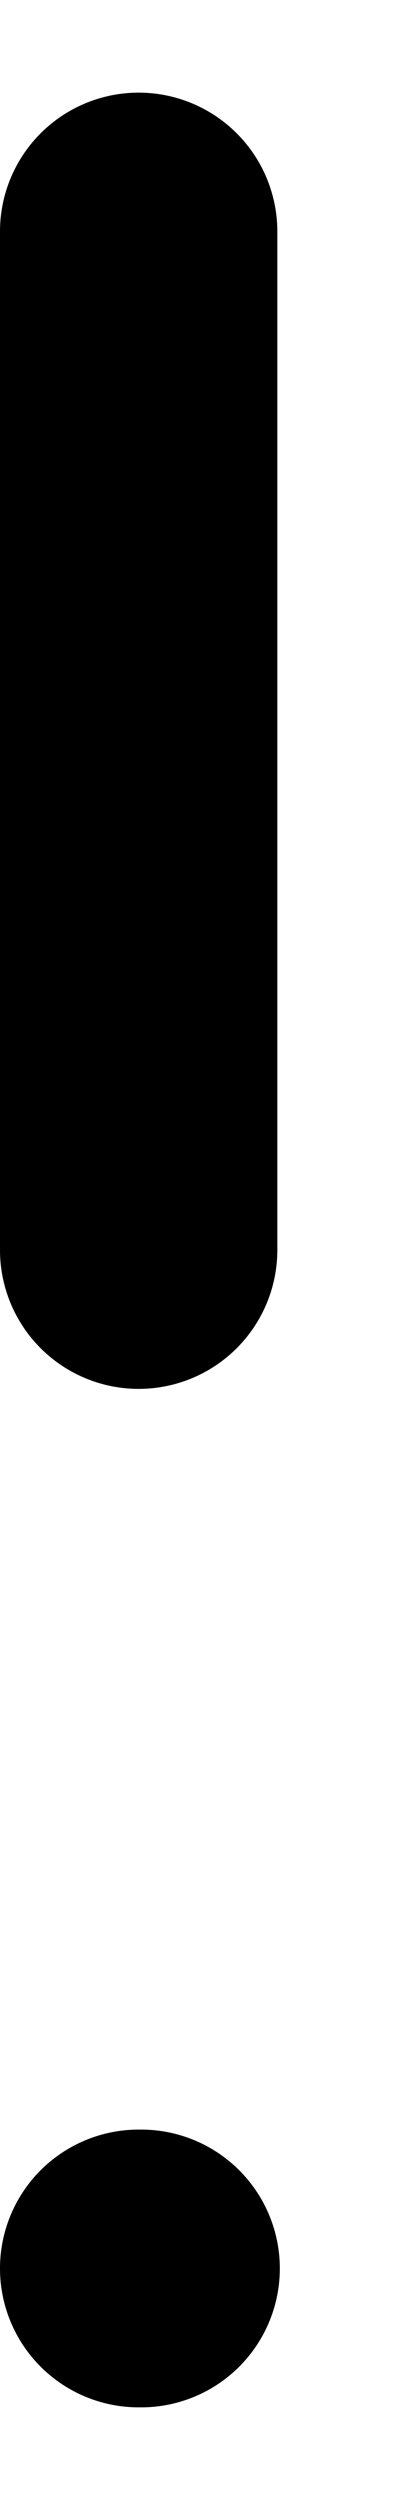
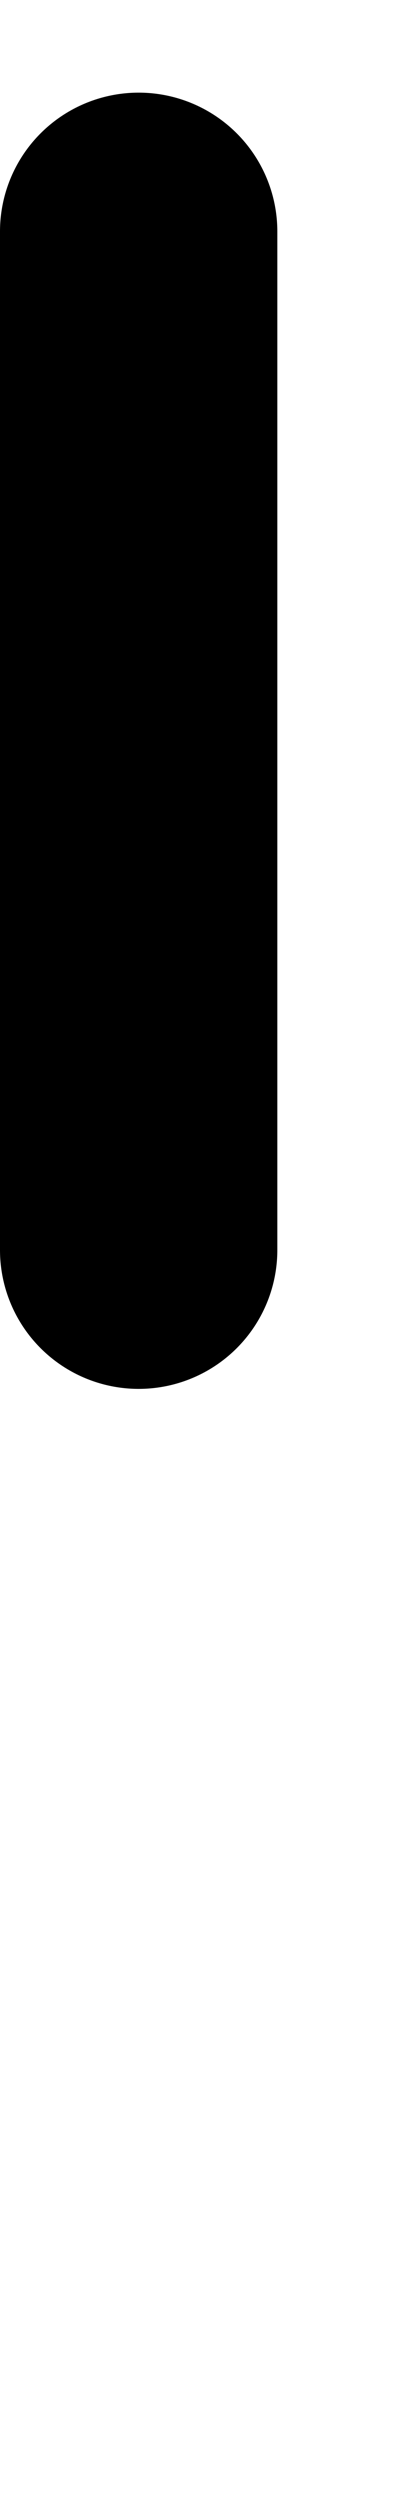
<svg xmlns="http://www.w3.org/2000/svg" width="3" height="18" viewBox="0 0 3 18" fill="none">
  <path d="M1 1.667V9" stroke="black" stroke-width="2" stroke-linecap="round" stroke-linejoin="round" />
-   <path d="M1 16.333H1.018" stroke="black" stroke-width="2" stroke-linecap="round" stroke-linejoin="round" />
</svg>